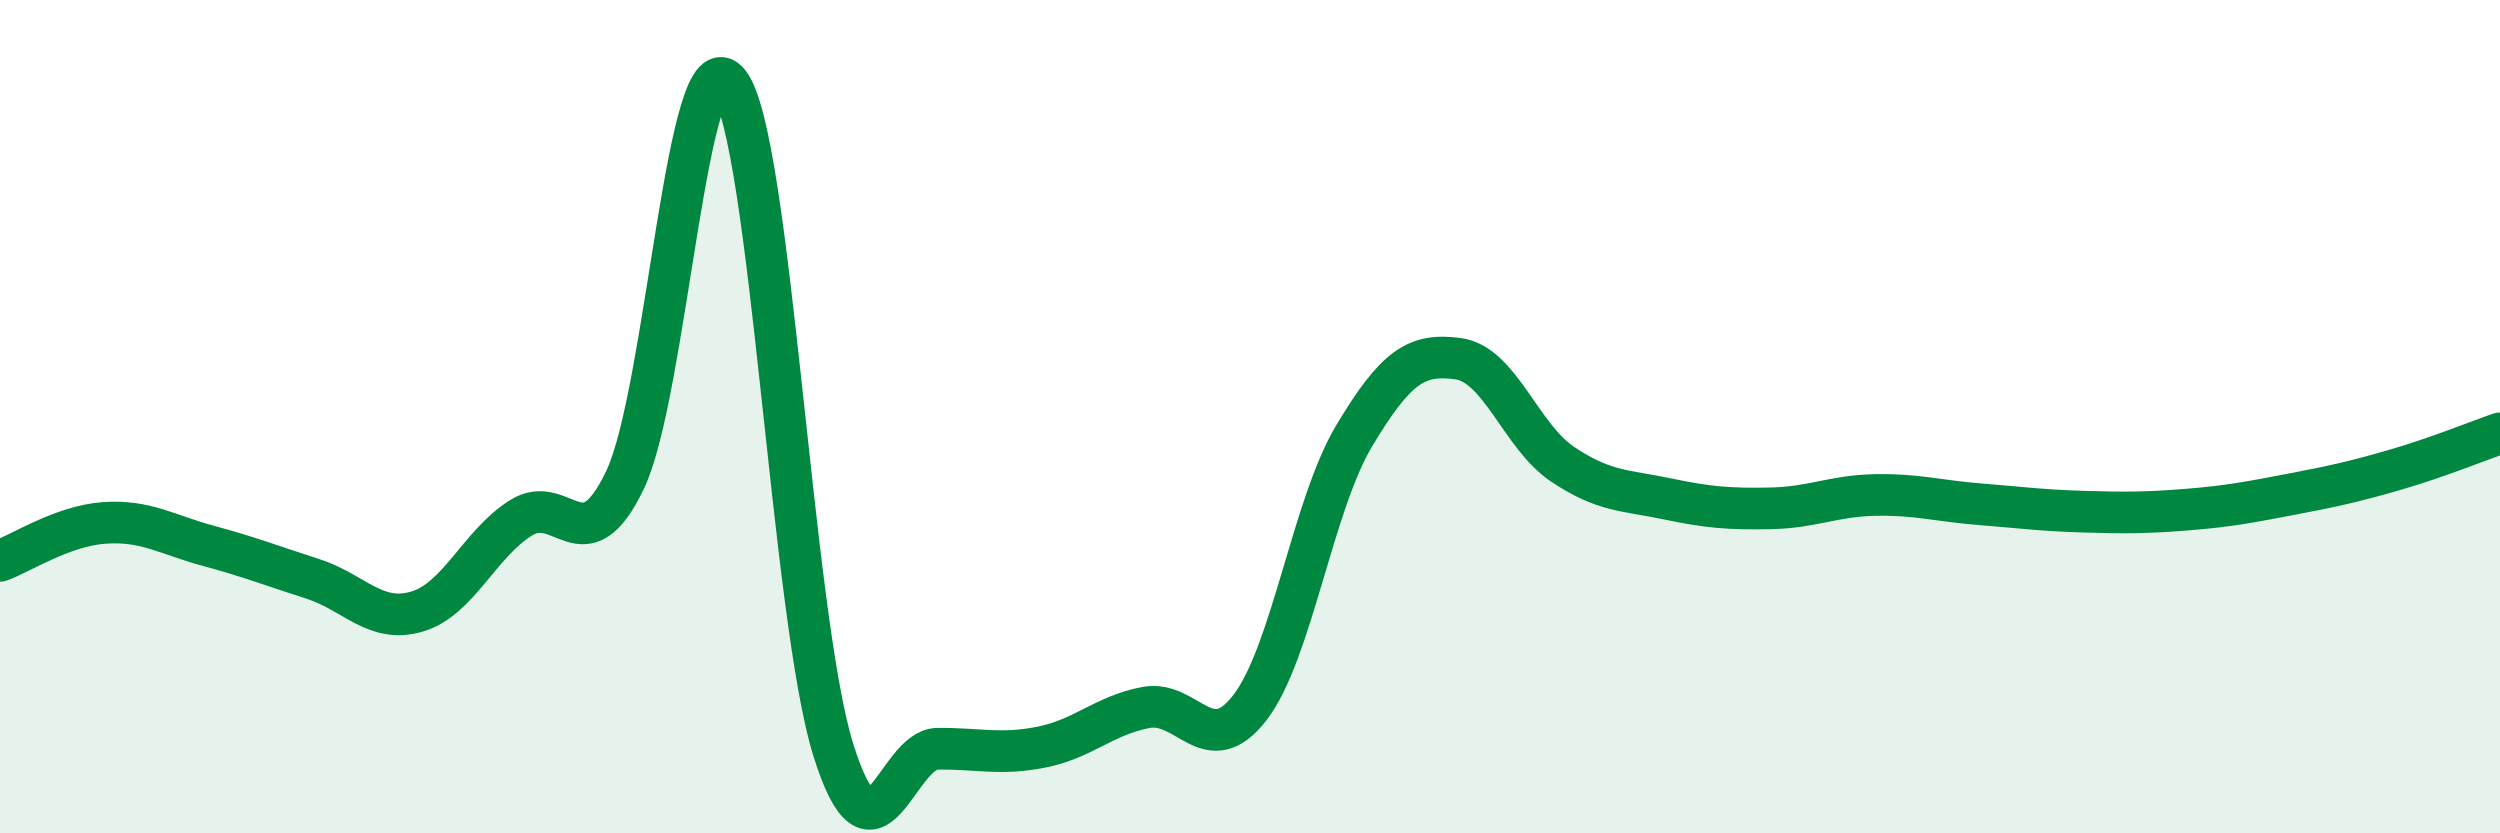
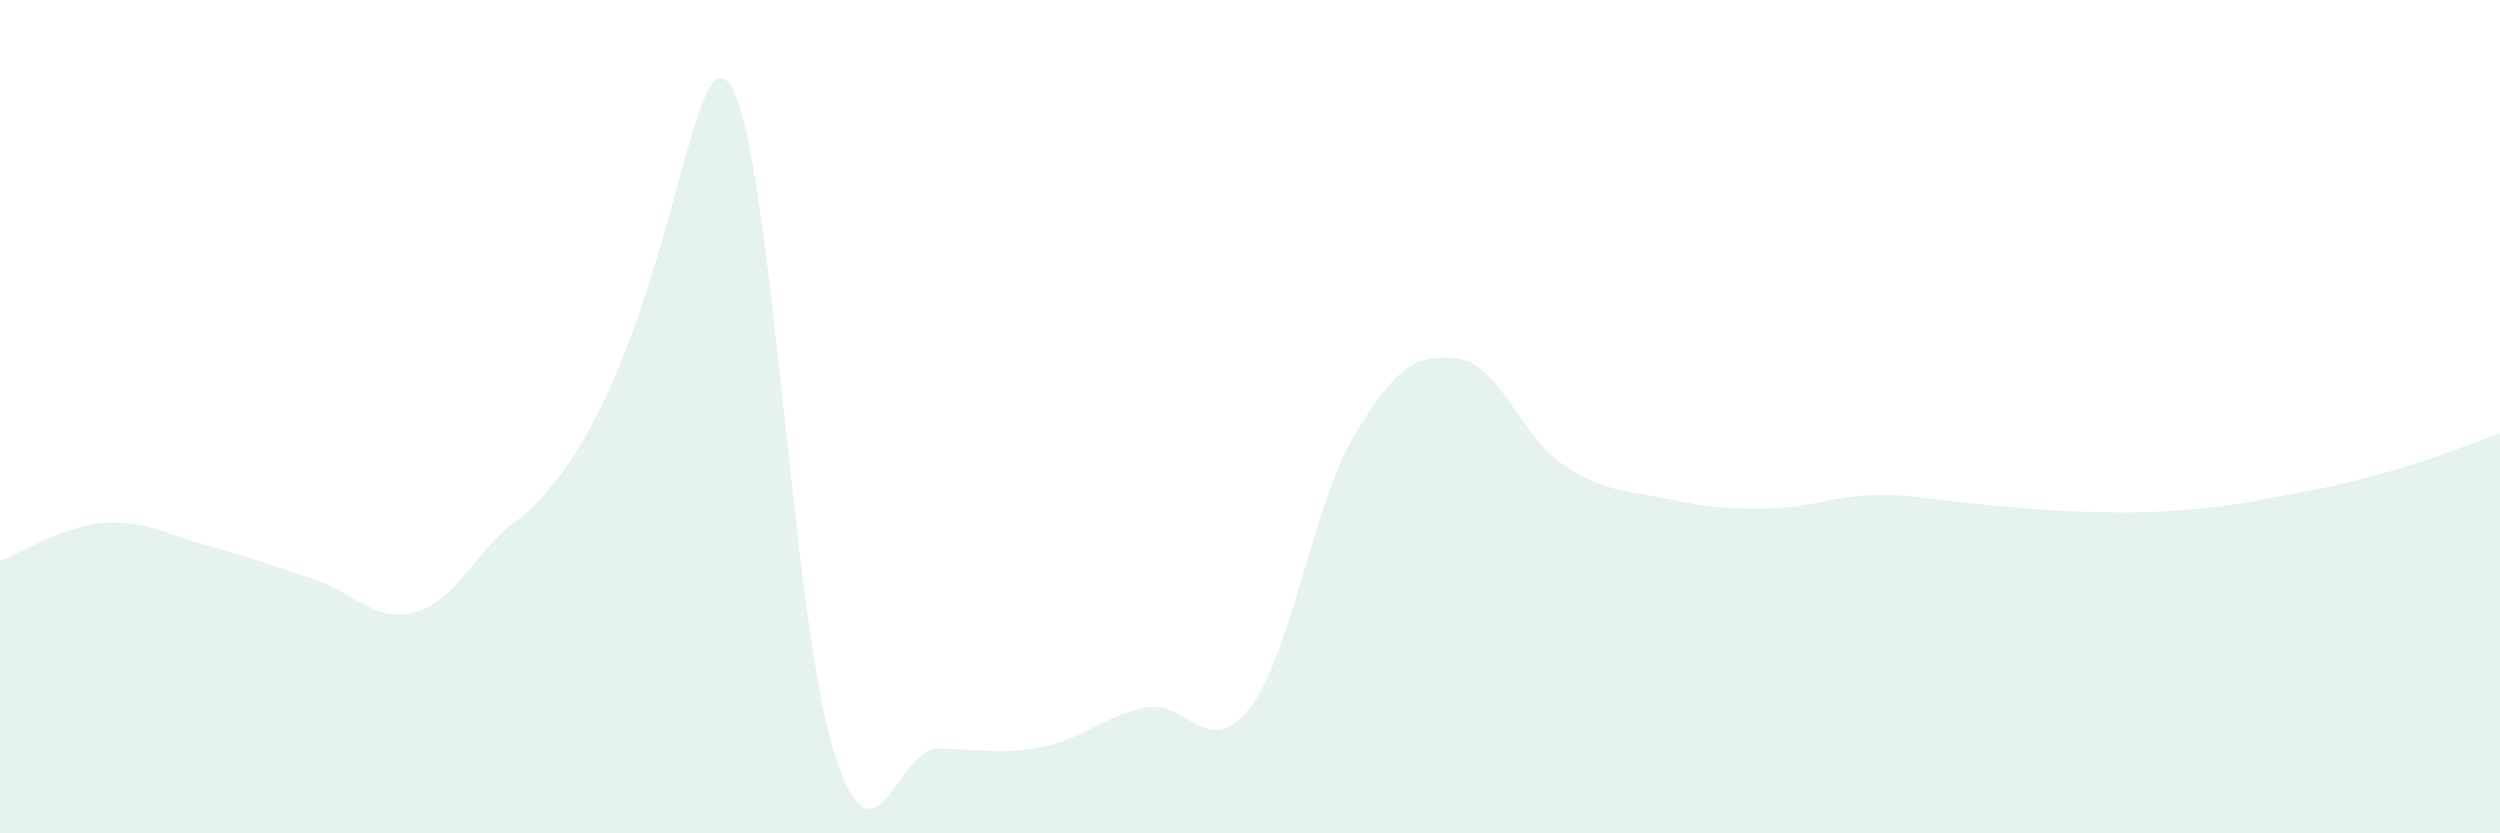
<svg xmlns="http://www.w3.org/2000/svg" width="60" height="20" viewBox="0 0 60 20">
-   <path d="M 0,13.46 C 0.5,13.28 1.5,12.62 2.5,12.55 C 3.5,12.48 4,12.83 5,13.1 C 6,13.37 6.5,13.57 7.5,13.89 C 8.5,14.21 9,14.97 10,14.68 C 11,14.39 11.5,13.06 12.5,12.43 C 13.5,11.8 14,13.61 15,11.52 C 16,9.43 16.5,0.7 17.5,2 C 18.5,3.3 19,14.81 20,18 C 21,21.19 21.5,17.98 22.5,17.97 C 23.5,17.96 24,18.13 25,17.93 C 26,17.73 26.5,17.17 27.5,16.98 C 28.5,16.79 29,18.28 30,16.98 C 31,15.68 31.5,12.13 32.5,10.46 C 33.5,8.79 34,8.47 35,8.61 C 36,8.75 36.5,10.47 37.5,11.14 C 38.5,11.81 39,11.76 40,11.97 C 41,12.18 41.5,12.22 42.5,12.2 C 43.5,12.18 44,11.9 45,11.88 C 46,11.86 46.5,12.02 47.5,12.1 C 48.5,12.18 49,12.25 50,12.28 C 51,12.31 51.5,12.31 52.5,12.23 C 53.5,12.15 54,12.05 55,11.86 C 56,11.67 56.5,11.56 57.5,11.27 C 58.5,10.98 59.5,10.57 60,10.4L60 20L0 20Z" fill="#008740" opacity="0.1" stroke-linecap="round" stroke-linejoin="round" />
-   <path d="M 0,13.46 C 0.5,13.28 1.5,12.62 2.5,12.55 C 3.5,12.48 4,12.83 5,13.1 C 6,13.37 6.5,13.57 7.5,13.89 C 8.5,14.21 9,14.97 10,14.68 C 11,14.39 11.5,13.06 12.5,12.43 C 13.5,11.8 14,13.61 15,11.52 C 16,9.43 16.5,0.7 17.5,2 C 18.5,3.3 19,14.81 20,18 C 21,21.19 21.5,17.98 22.5,17.97 C 23.5,17.96 24,18.13 25,17.93 C 26,17.73 26.5,17.17 27.5,16.98 C 28.5,16.79 29,18.28 30,16.98 C 31,15.68 31.5,12.13 32.5,10.46 C 33.5,8.79 34,8.47 35,8.61 C 36,8.75 36.5,10.47 37.5,11.14 C 38.5,11.81 39,11.76 40,11.97 C 41,12.18 41.5,12.22 42.5,12.2 C 43.5,12.18 44,11.9 45,11.88 C 46,11.86 46.5,12.02 47.5,12.1 C 48.5,12.18 49,12.25 50,12.28 C 51,12.31 51.5,12.31 52.5,12.23 C 53.5,12.15 54,12.05 55,11.86 C 56,11.67 56.5,11.56 57.5,11.27 C 58.5,10.98 59.5,10.57 60,10.4" stroke="#008740" stroke-width="1" fill="none" stroke-linecap="round" stroke-linejoin="round" />
+   <path d="M 0,13.46 C 0.5,13.28 1.5,12.62 2.5,12.55 C 3.5,12.48 4,12.83 5,13.1 C 6,13.37 6.5,13.57 7.5,13.89 C 8.5,14.21 9,14.97 10,14.68 C 11,14.39 11.5,13.06 12.5,12.43 C 16,9.43 16.5,0.7 17.5,2 C 18.5,3.3 19,14.81 20,18 C 21,21.19 21.5,17.98 22.5,17.97 C 23.5,17.96 24,18.13 25,17.93 C 26,17.73 26.5,17.17 27.5,16.98 C 28.5,16.79 29,18.28 30,16.98 C 31,15.68 31.5,12.13 32.5,10.46 C 33.5,8.79 34,8.47 35,8.61 C 36,8.75 36.5,10.47 37.5,11.14 C 38.5,11.81 39,11.76 40,11.97 C 41,12.18 41.5,12.22 42.5,12.2 C 43.5,12.18 44,11.9 45,11.88 C 46,11.86 46.5,12.02 47.5,12.1 C 48.5,12.18 49,12.25 50,12.28 C 51,12.31 51.5,12.31 52.5,12.23 C 53.5,12.15 54,12.05 55,11.86 C 56,11.67 56.5,11.56 57.5,11.27 C 58.5,10.98 59.5,10.57 60,10.4L60 20L0 20Z" fill="#008740" opacity="0.1" stroke-linecap="round" stroke-linejoin="round" />
</svg>